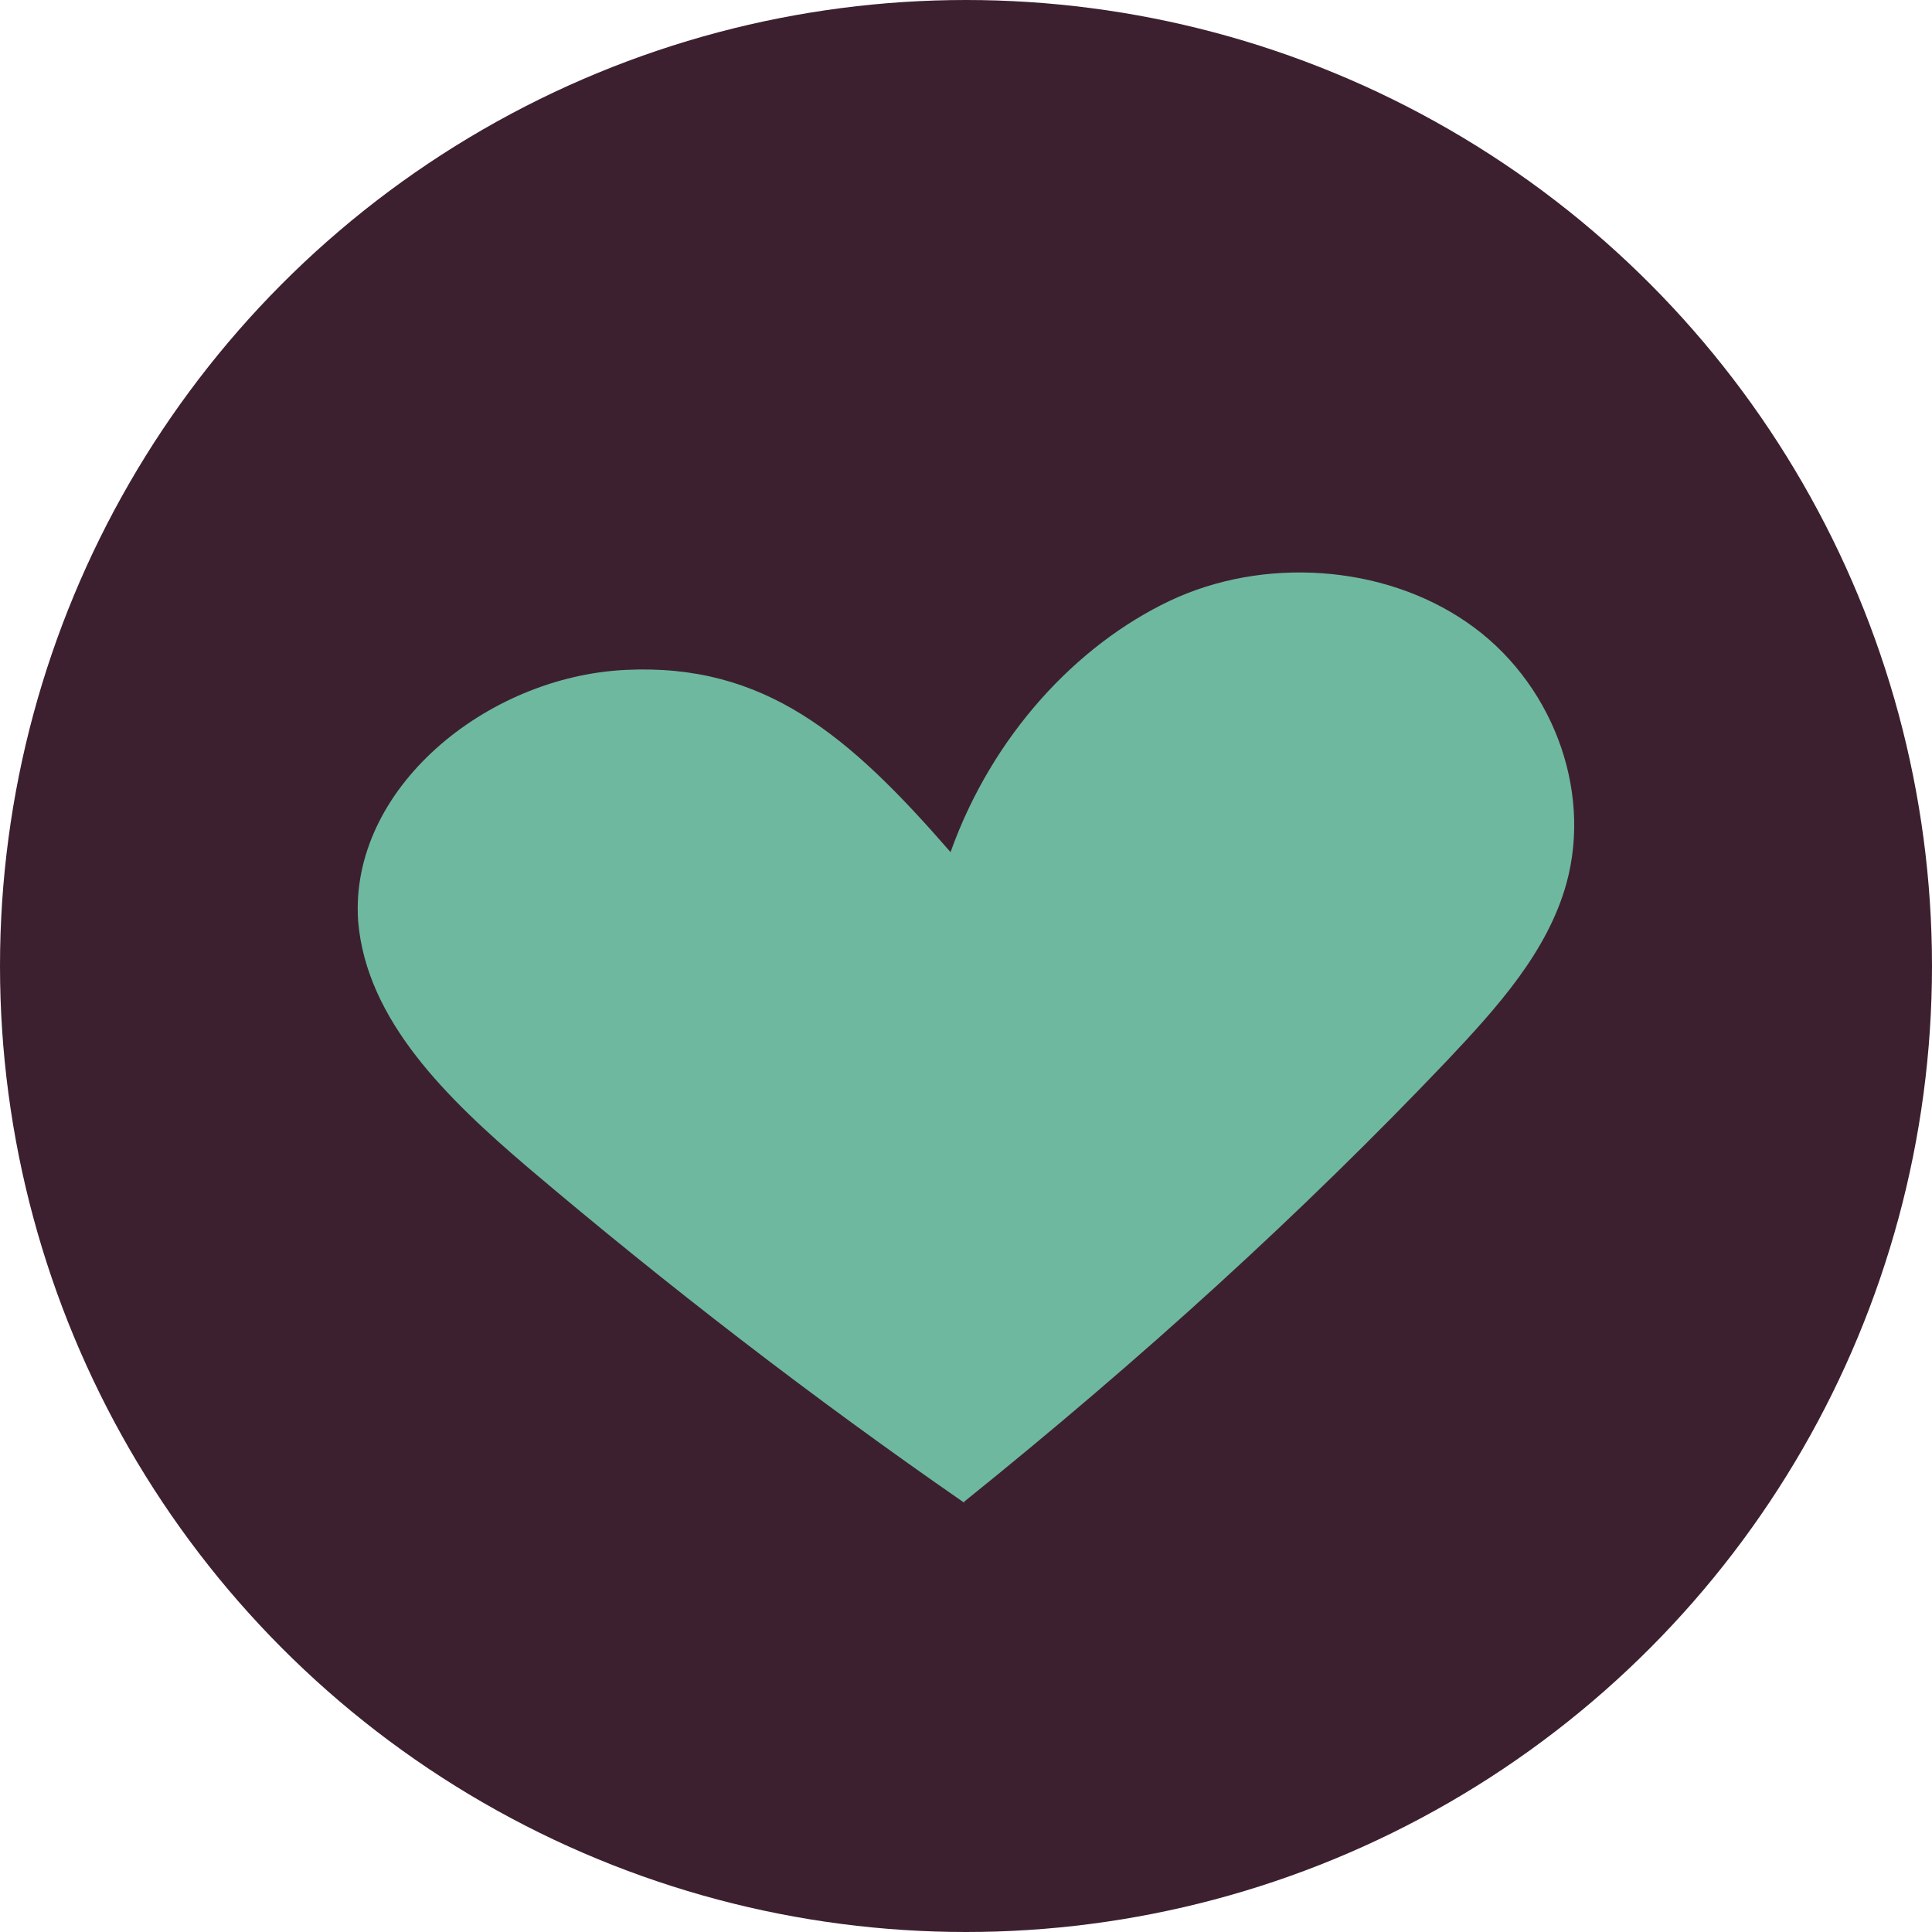
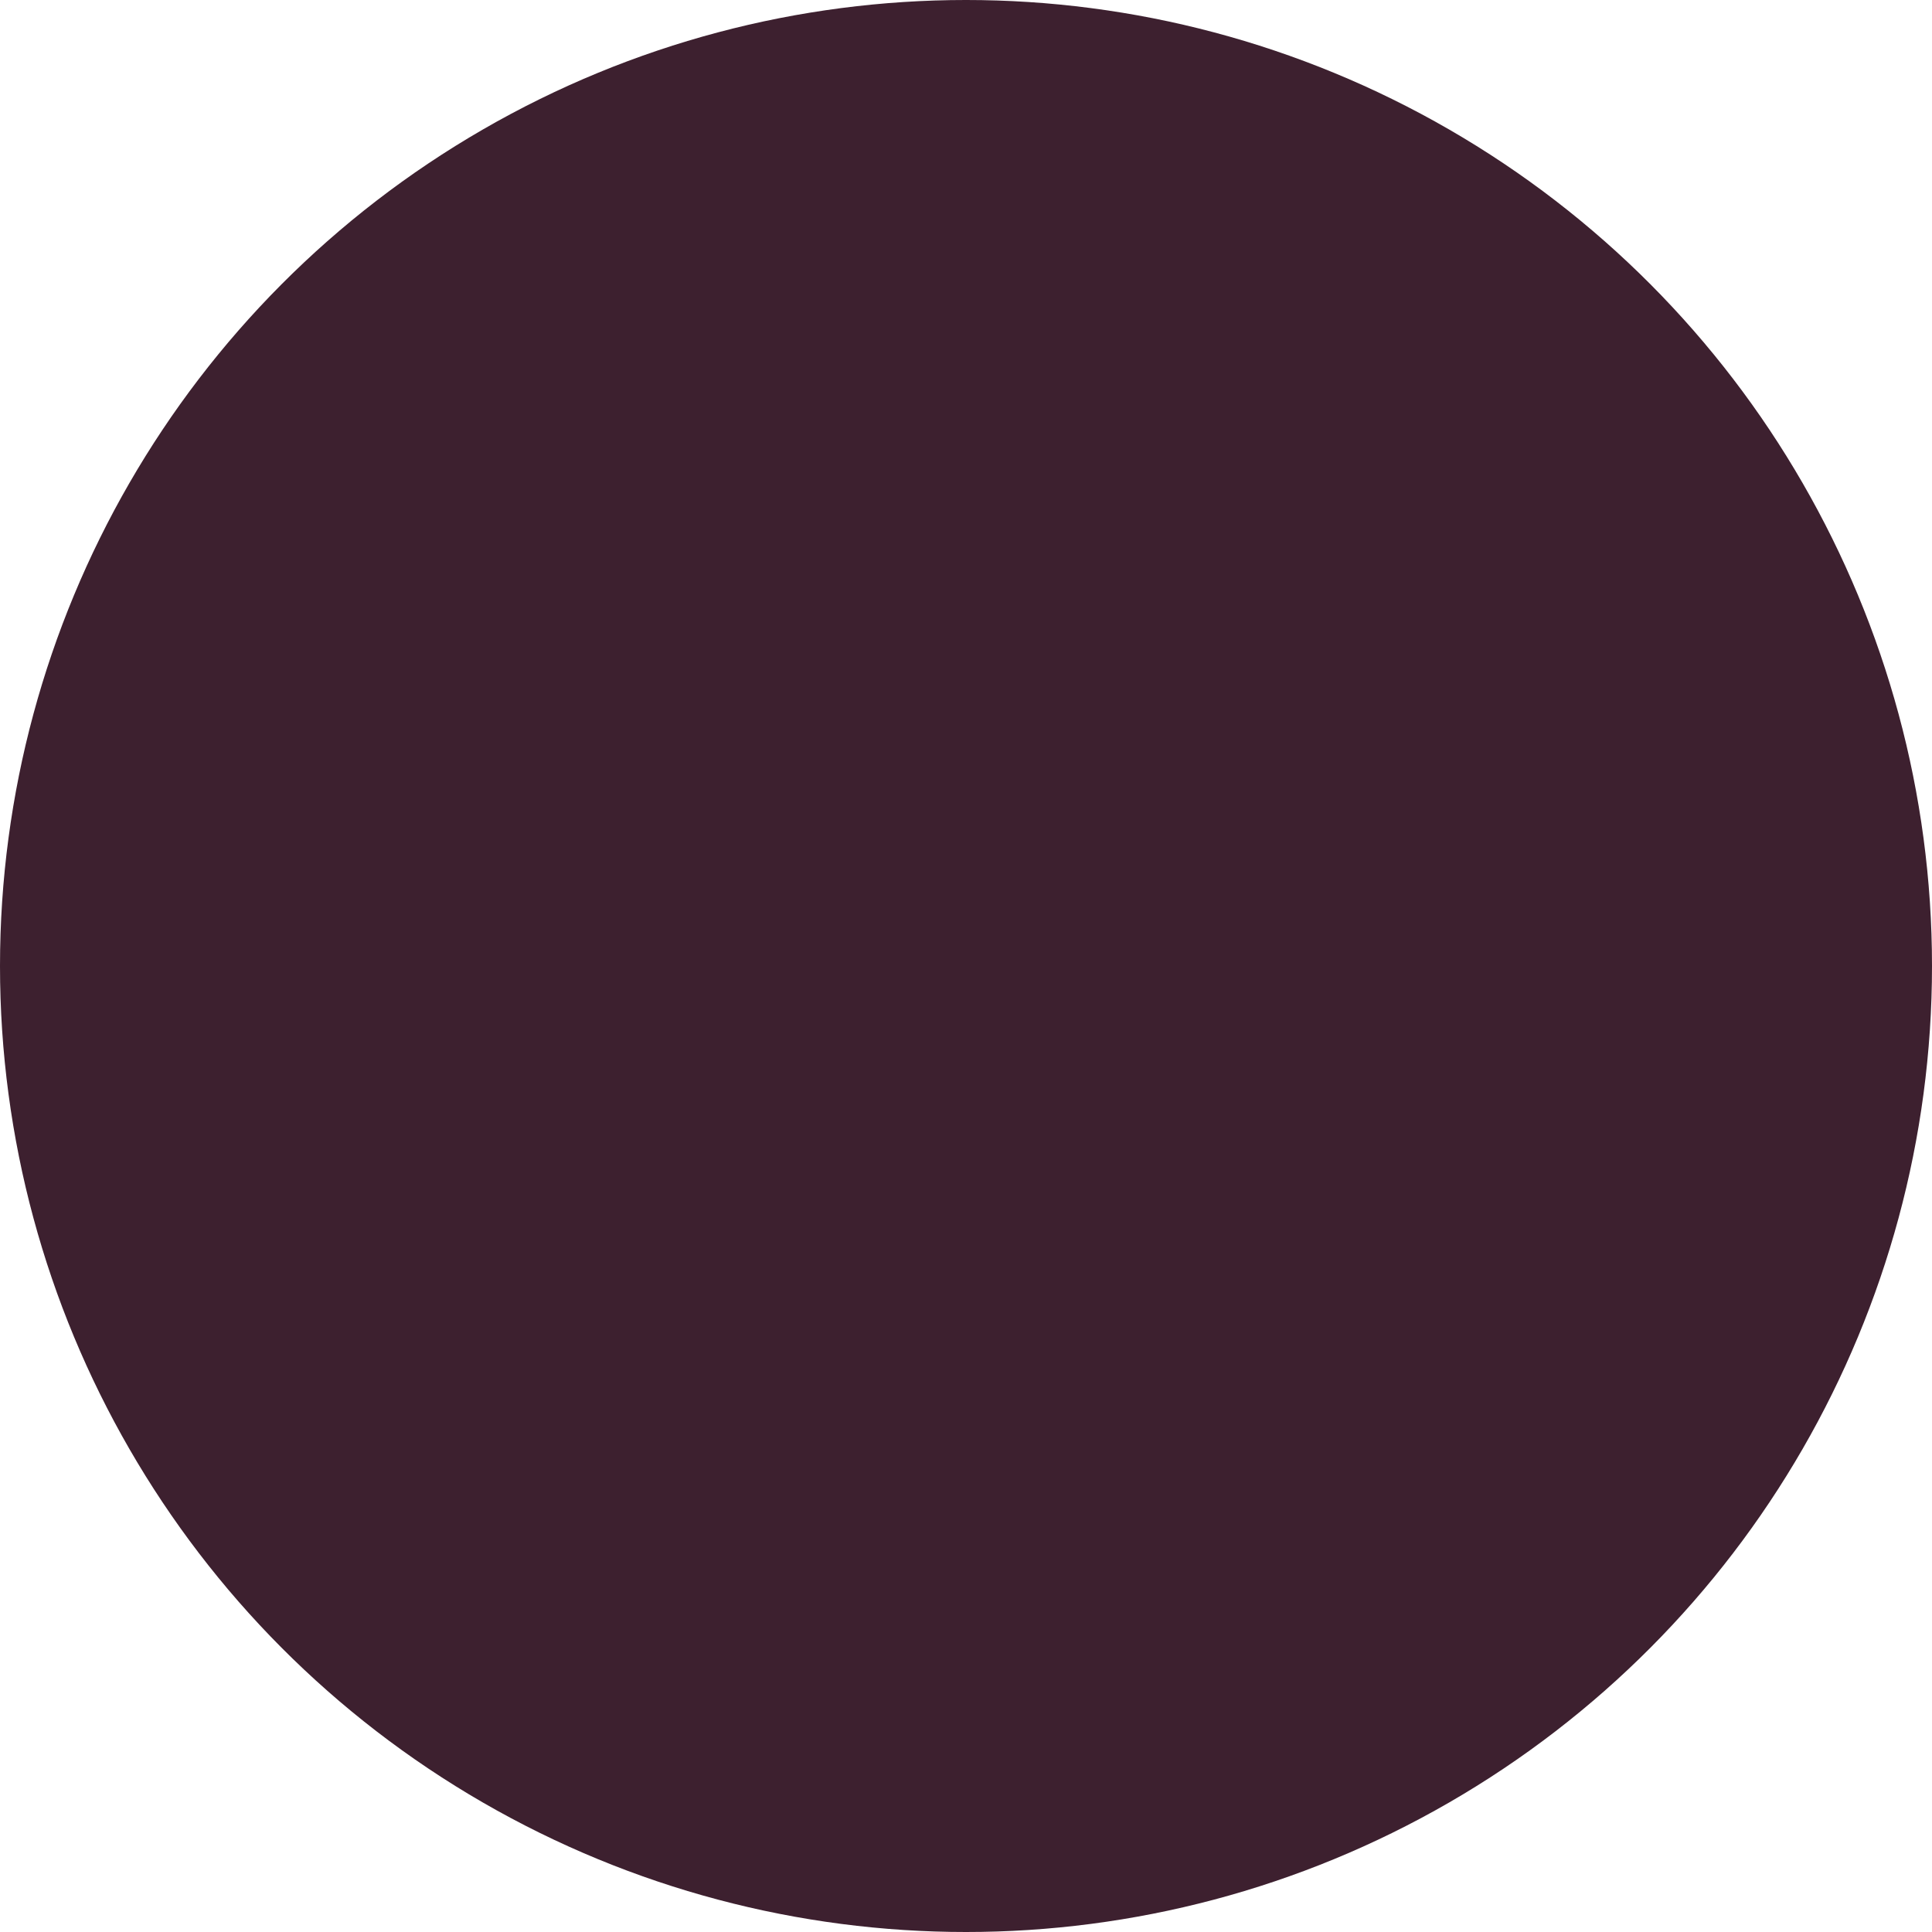
<svg xmlns="http://www.w3.org/2000/svg" width="16" height="16" viewBox="0 0 16 16" fill="none">
  <circle cx="8" cy="8" r="8" fill="#3D202F" />
-   <path d="M7.984 12.444C6.732 11.577 5.524 10.646 4.369 9.666C3.709 9.102 3.034 8.453 2.966 7.628C2.891 6.535 4.024 5.604 5.179 5.548C6.334 5.491 7.032 6.091 7.872 7.057C8.217 6.091 8.915 5.343 9.687 4.976C10.46 4.61 11.45 4.673 12.147 5.153C12.845 5.632 13.19 6.528 12.972 7.318C12.815 7.882 12.402 8.34 11.99 8.777C10.775 10.054 9.455 11.253 7.984 12.437V12.444Z" fill="#6EB89F" />
</svg>